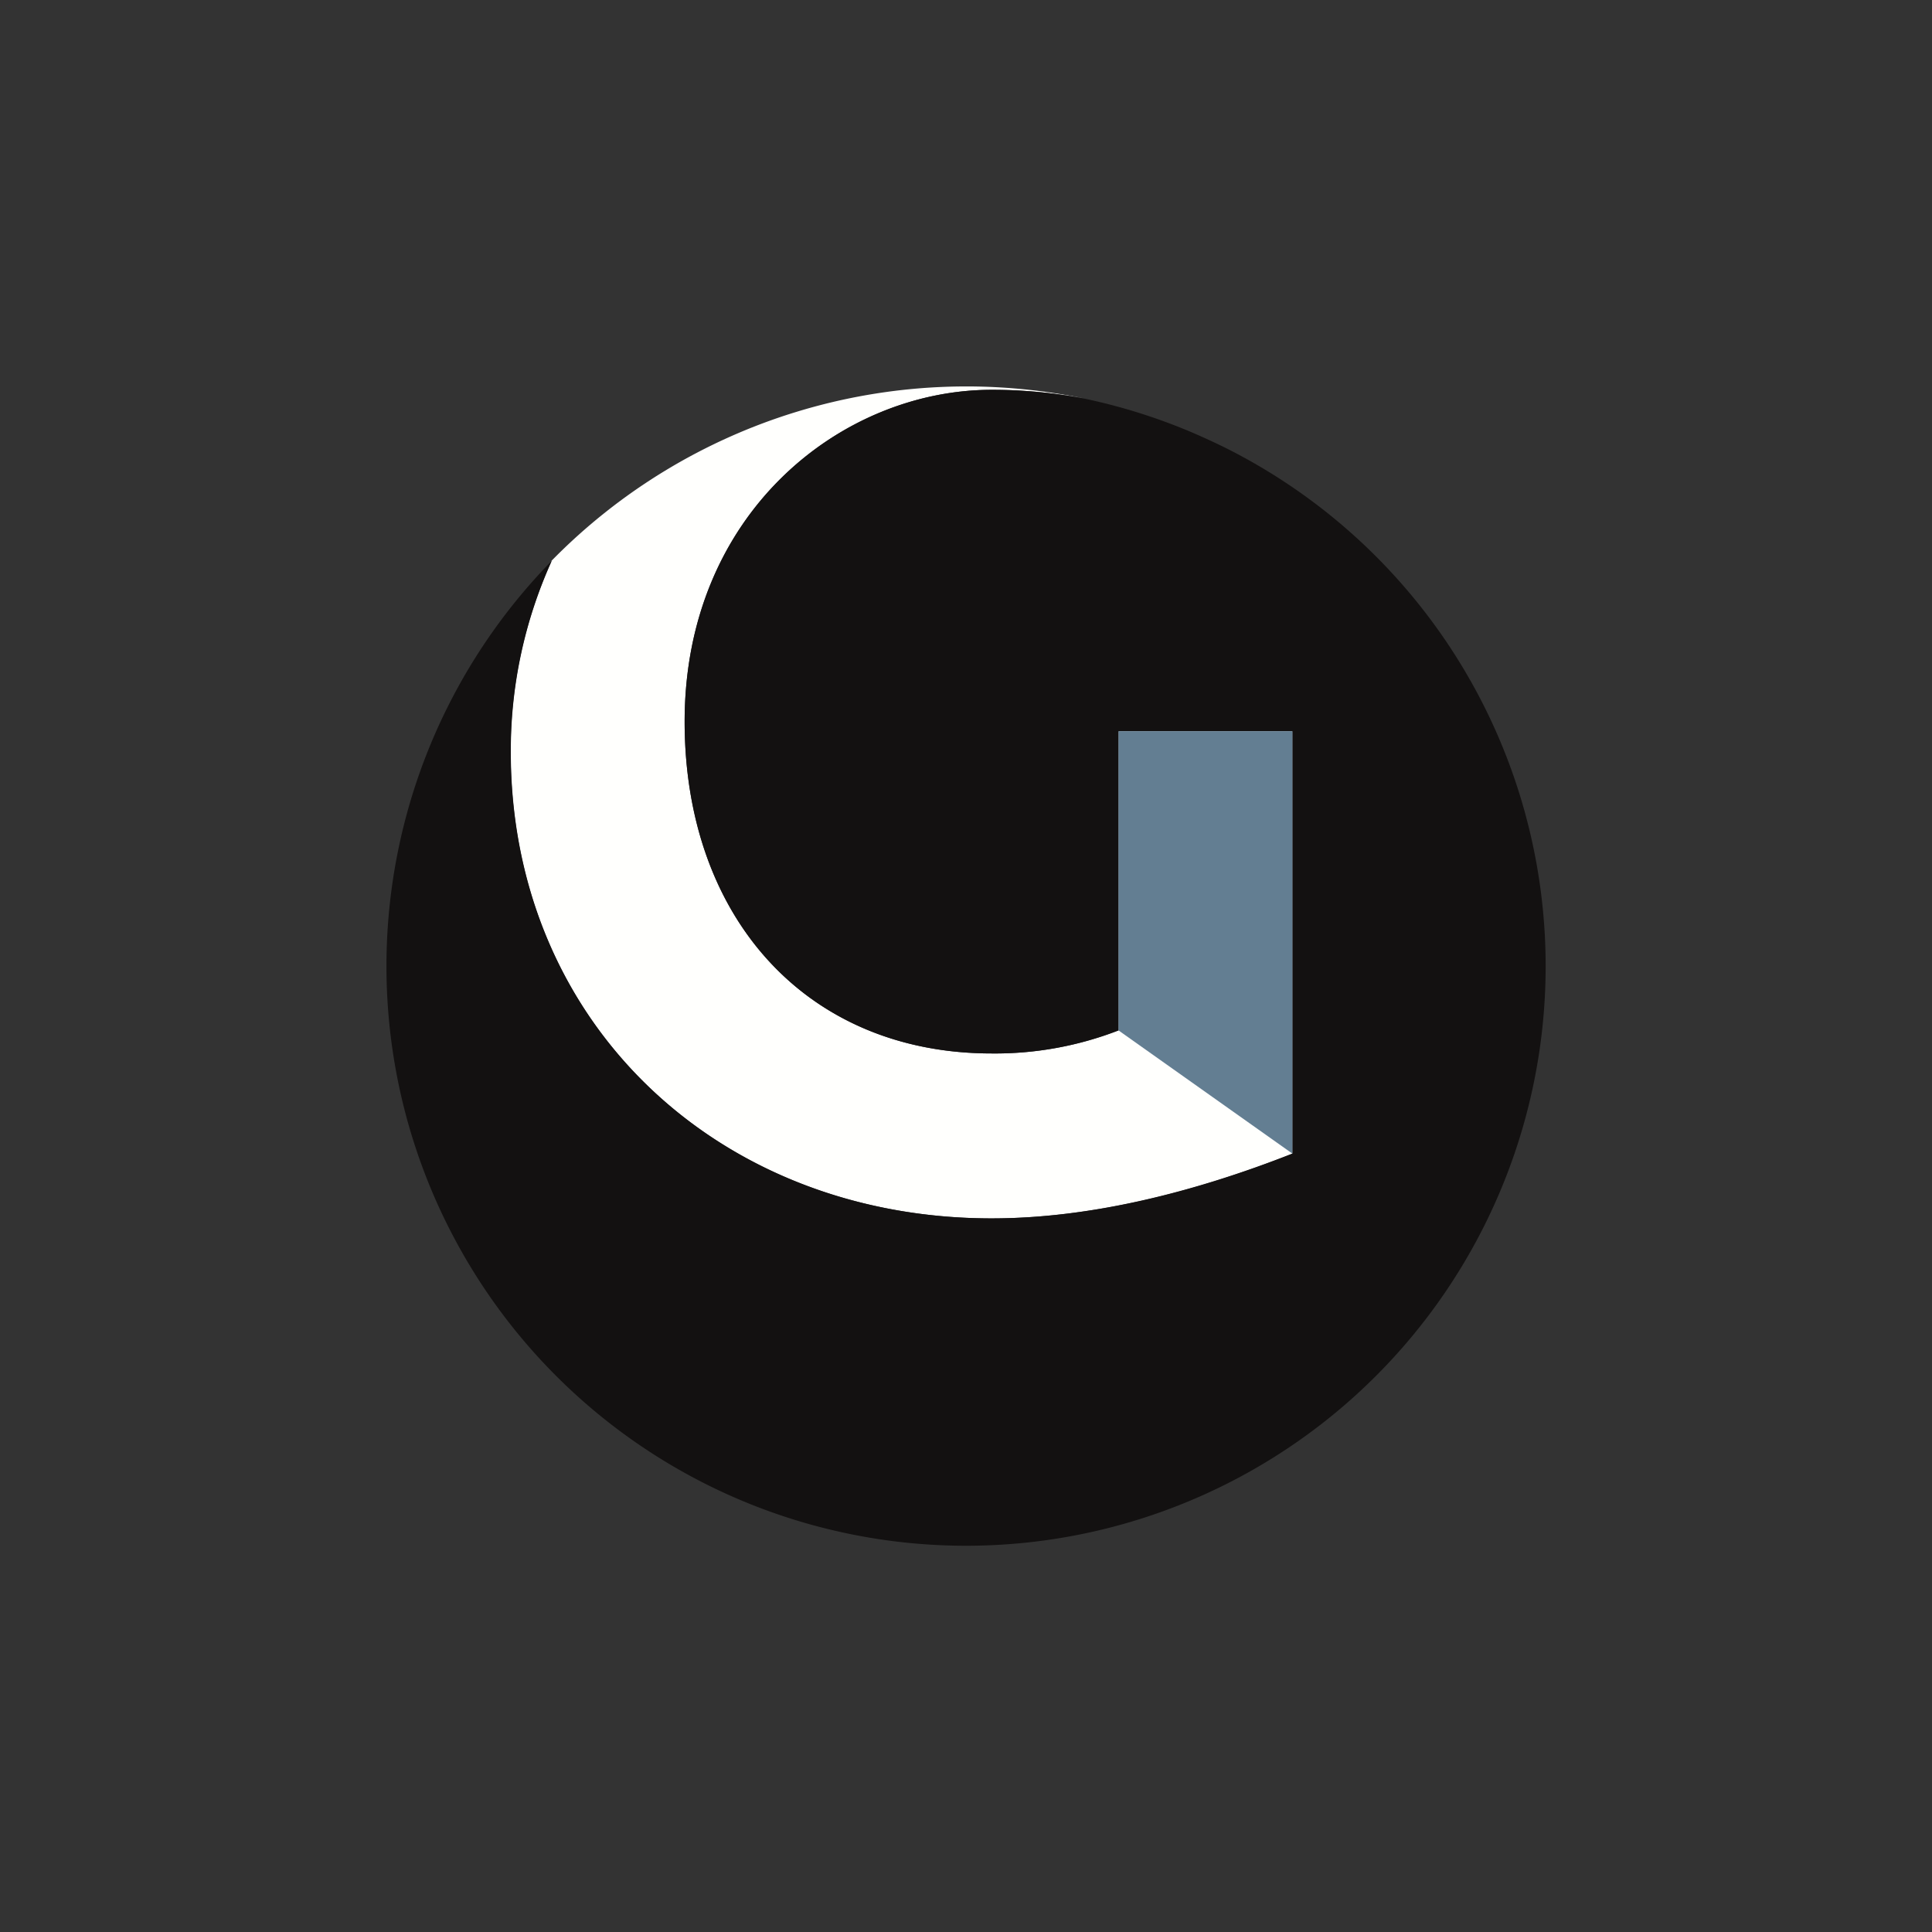
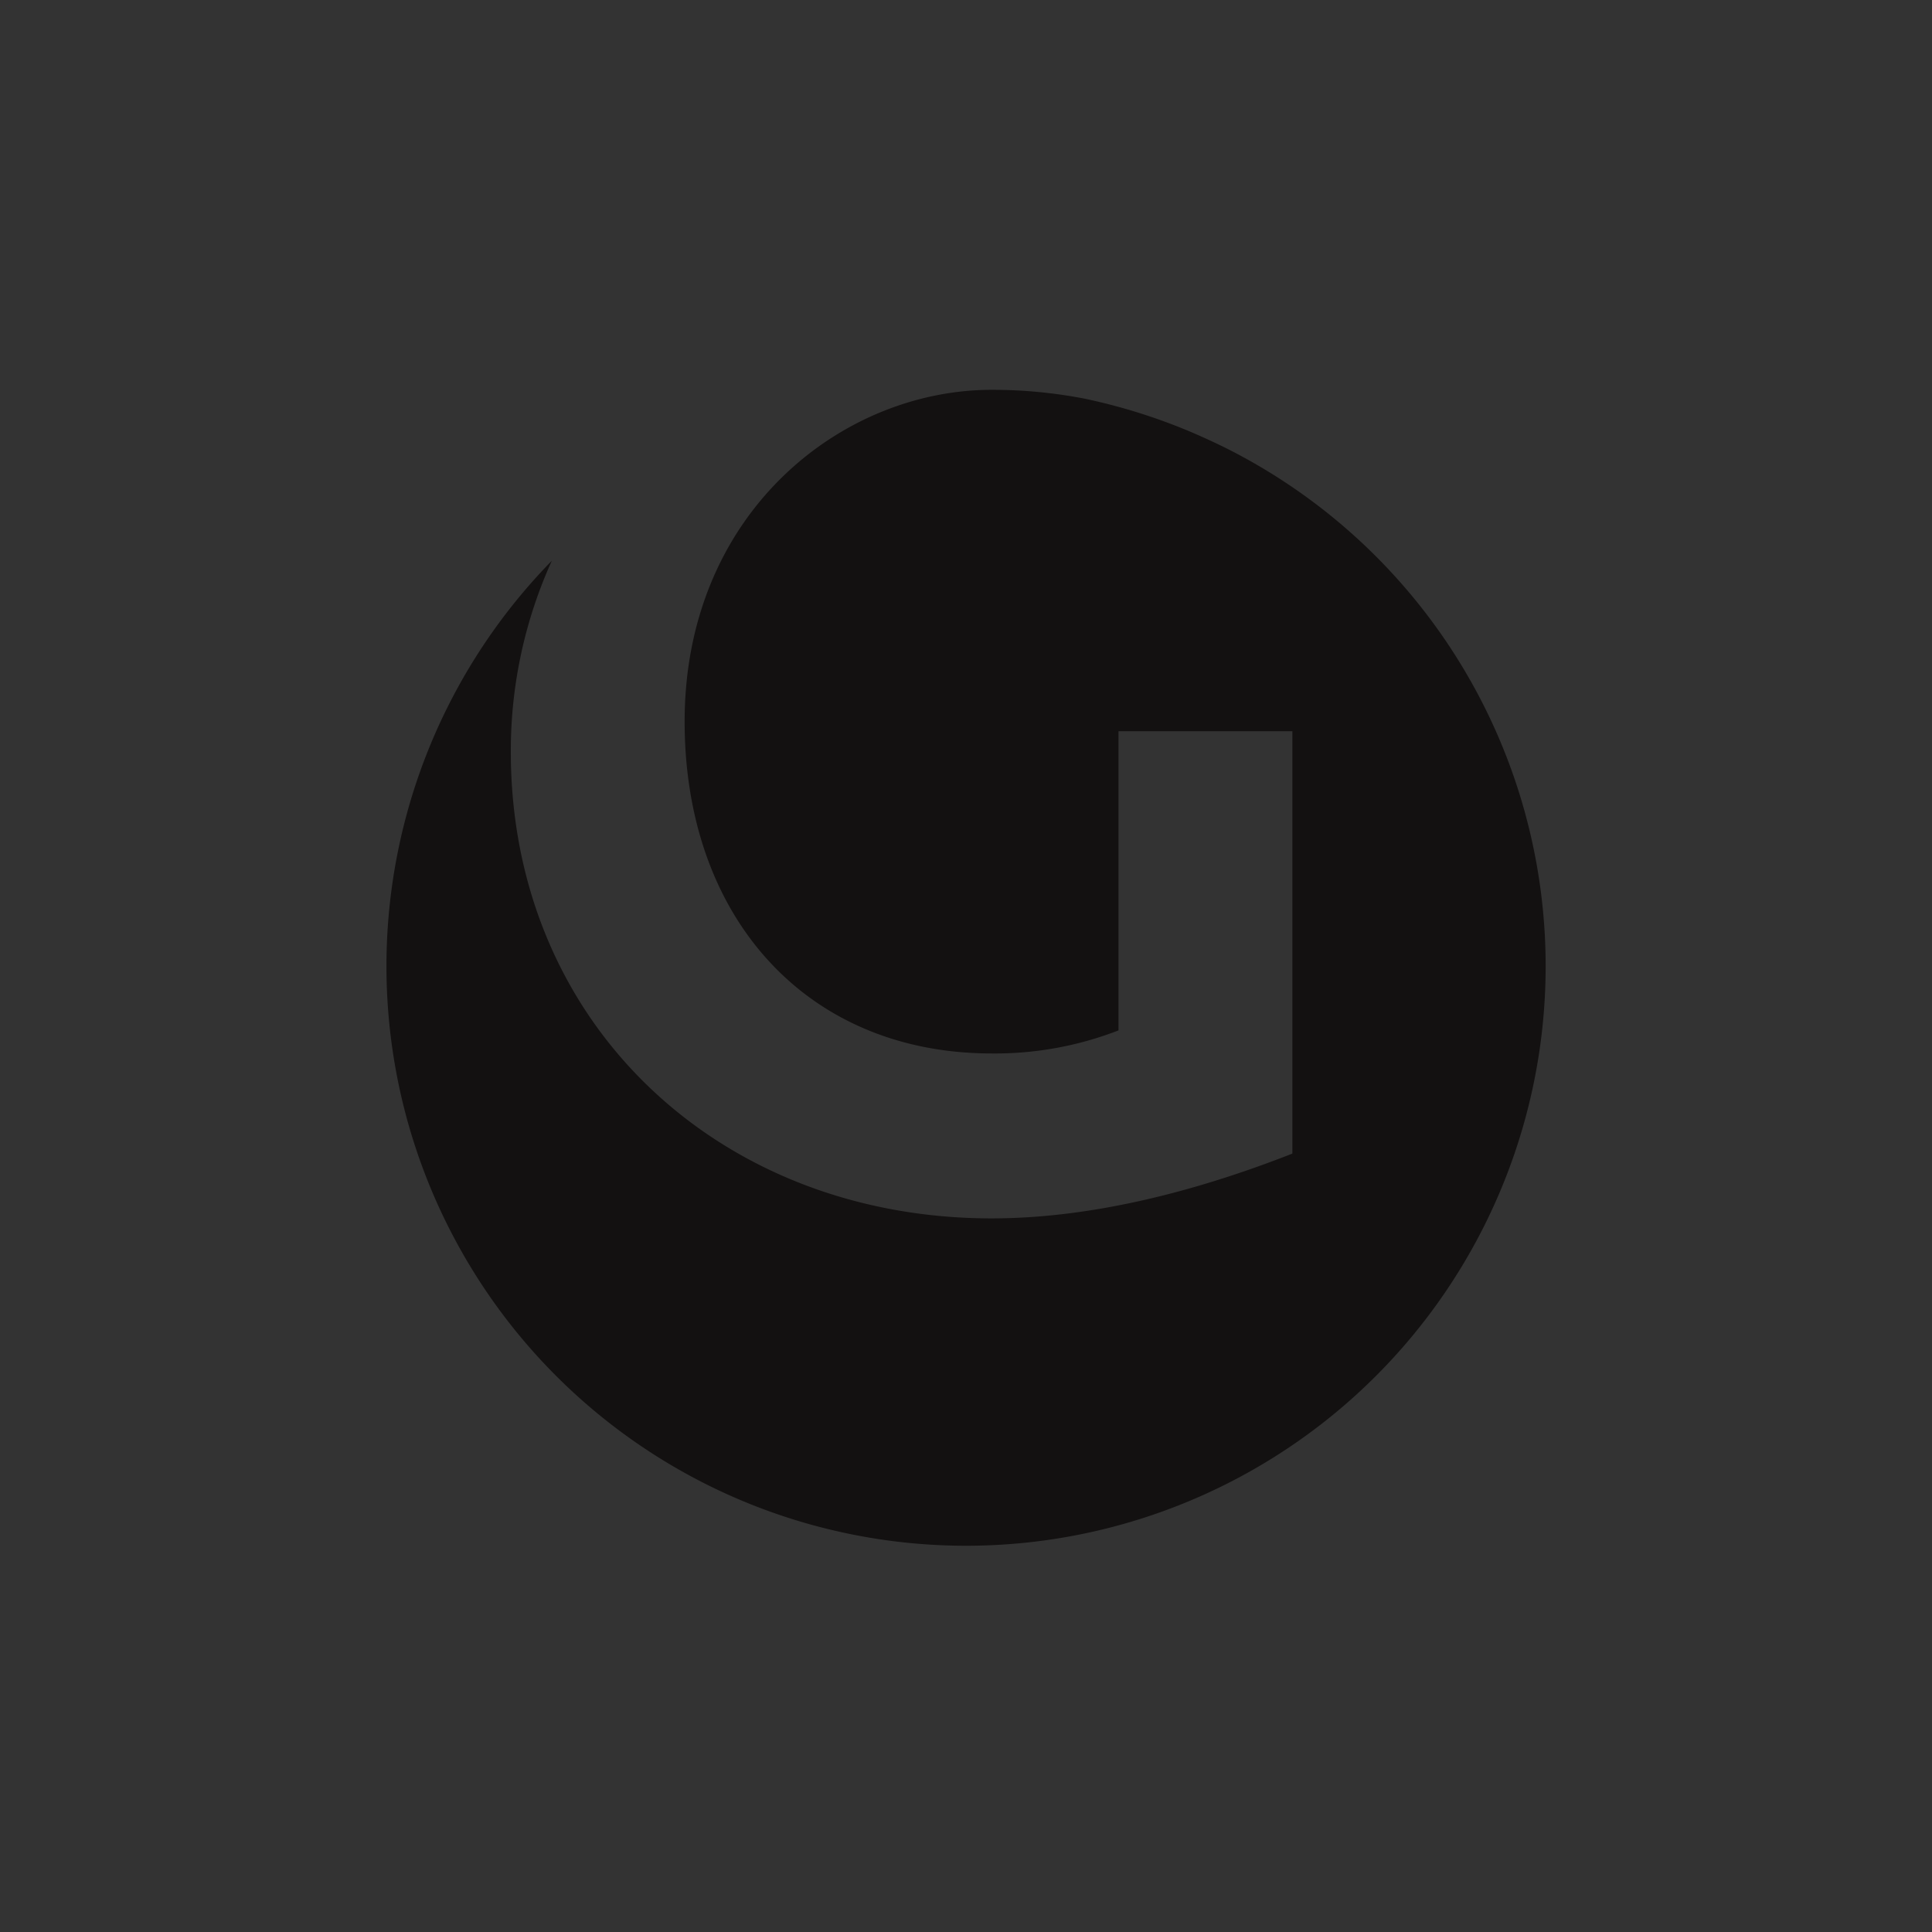
<svg xmlns="http://www.w3.org/2000/svg" id="Layer_1" data-name="Layer 1" viewBox="0 0 300 300">
  <rect x="0" y="0" width="300" height="300" fill="#333333" stroke="none" />
-   <path d="M154,189.19c15.3,0,31.4-4,46.7-10.06V113.54h-27V160A53,53,0,0,1,154,163.58c-28.77,0-47.69-21.13-47.69-51.53,0-32.39,24.35-51.52,47.69-51.52a75.73,75.73,0,0,1,14.4,1.36A90.18,90.18,0,0,0,85.66,87.06a71.46,71.46,0,0,0-6.37,29.68c0,42.26,32.4,72.45,74.66,72.45" fill="#fffffd" fill-rule="evenodd" />
  <path d="M189.58,69.19c-1.63-.78-3.27-1.53-4.93-2.23a90.26,90.26,0,0,0-16.3-5.07A75.54,75.54,0,0,0,154,60.53c-23.34,0-47.69,19.13-47.69,51.52,0,30.4,18.92,51.53,47.69,51.53A53,53,0,0,0,173.68,160V113.54h27v65.59c-15.3,6-31.4,10.06-46.7,10.06-42.26,0-74.66-30.19-74.66-72.45a71.38,71.38,0,0,1,6.37-29.67A90,90,0,1,0,189.58,69.19" fill="#131111" fill-rule="evenodd" />
-   <path d="M173.68,160V113.54h27v65.59Z" fill="#637e92" fill-rule="evenodd" />
</svg>